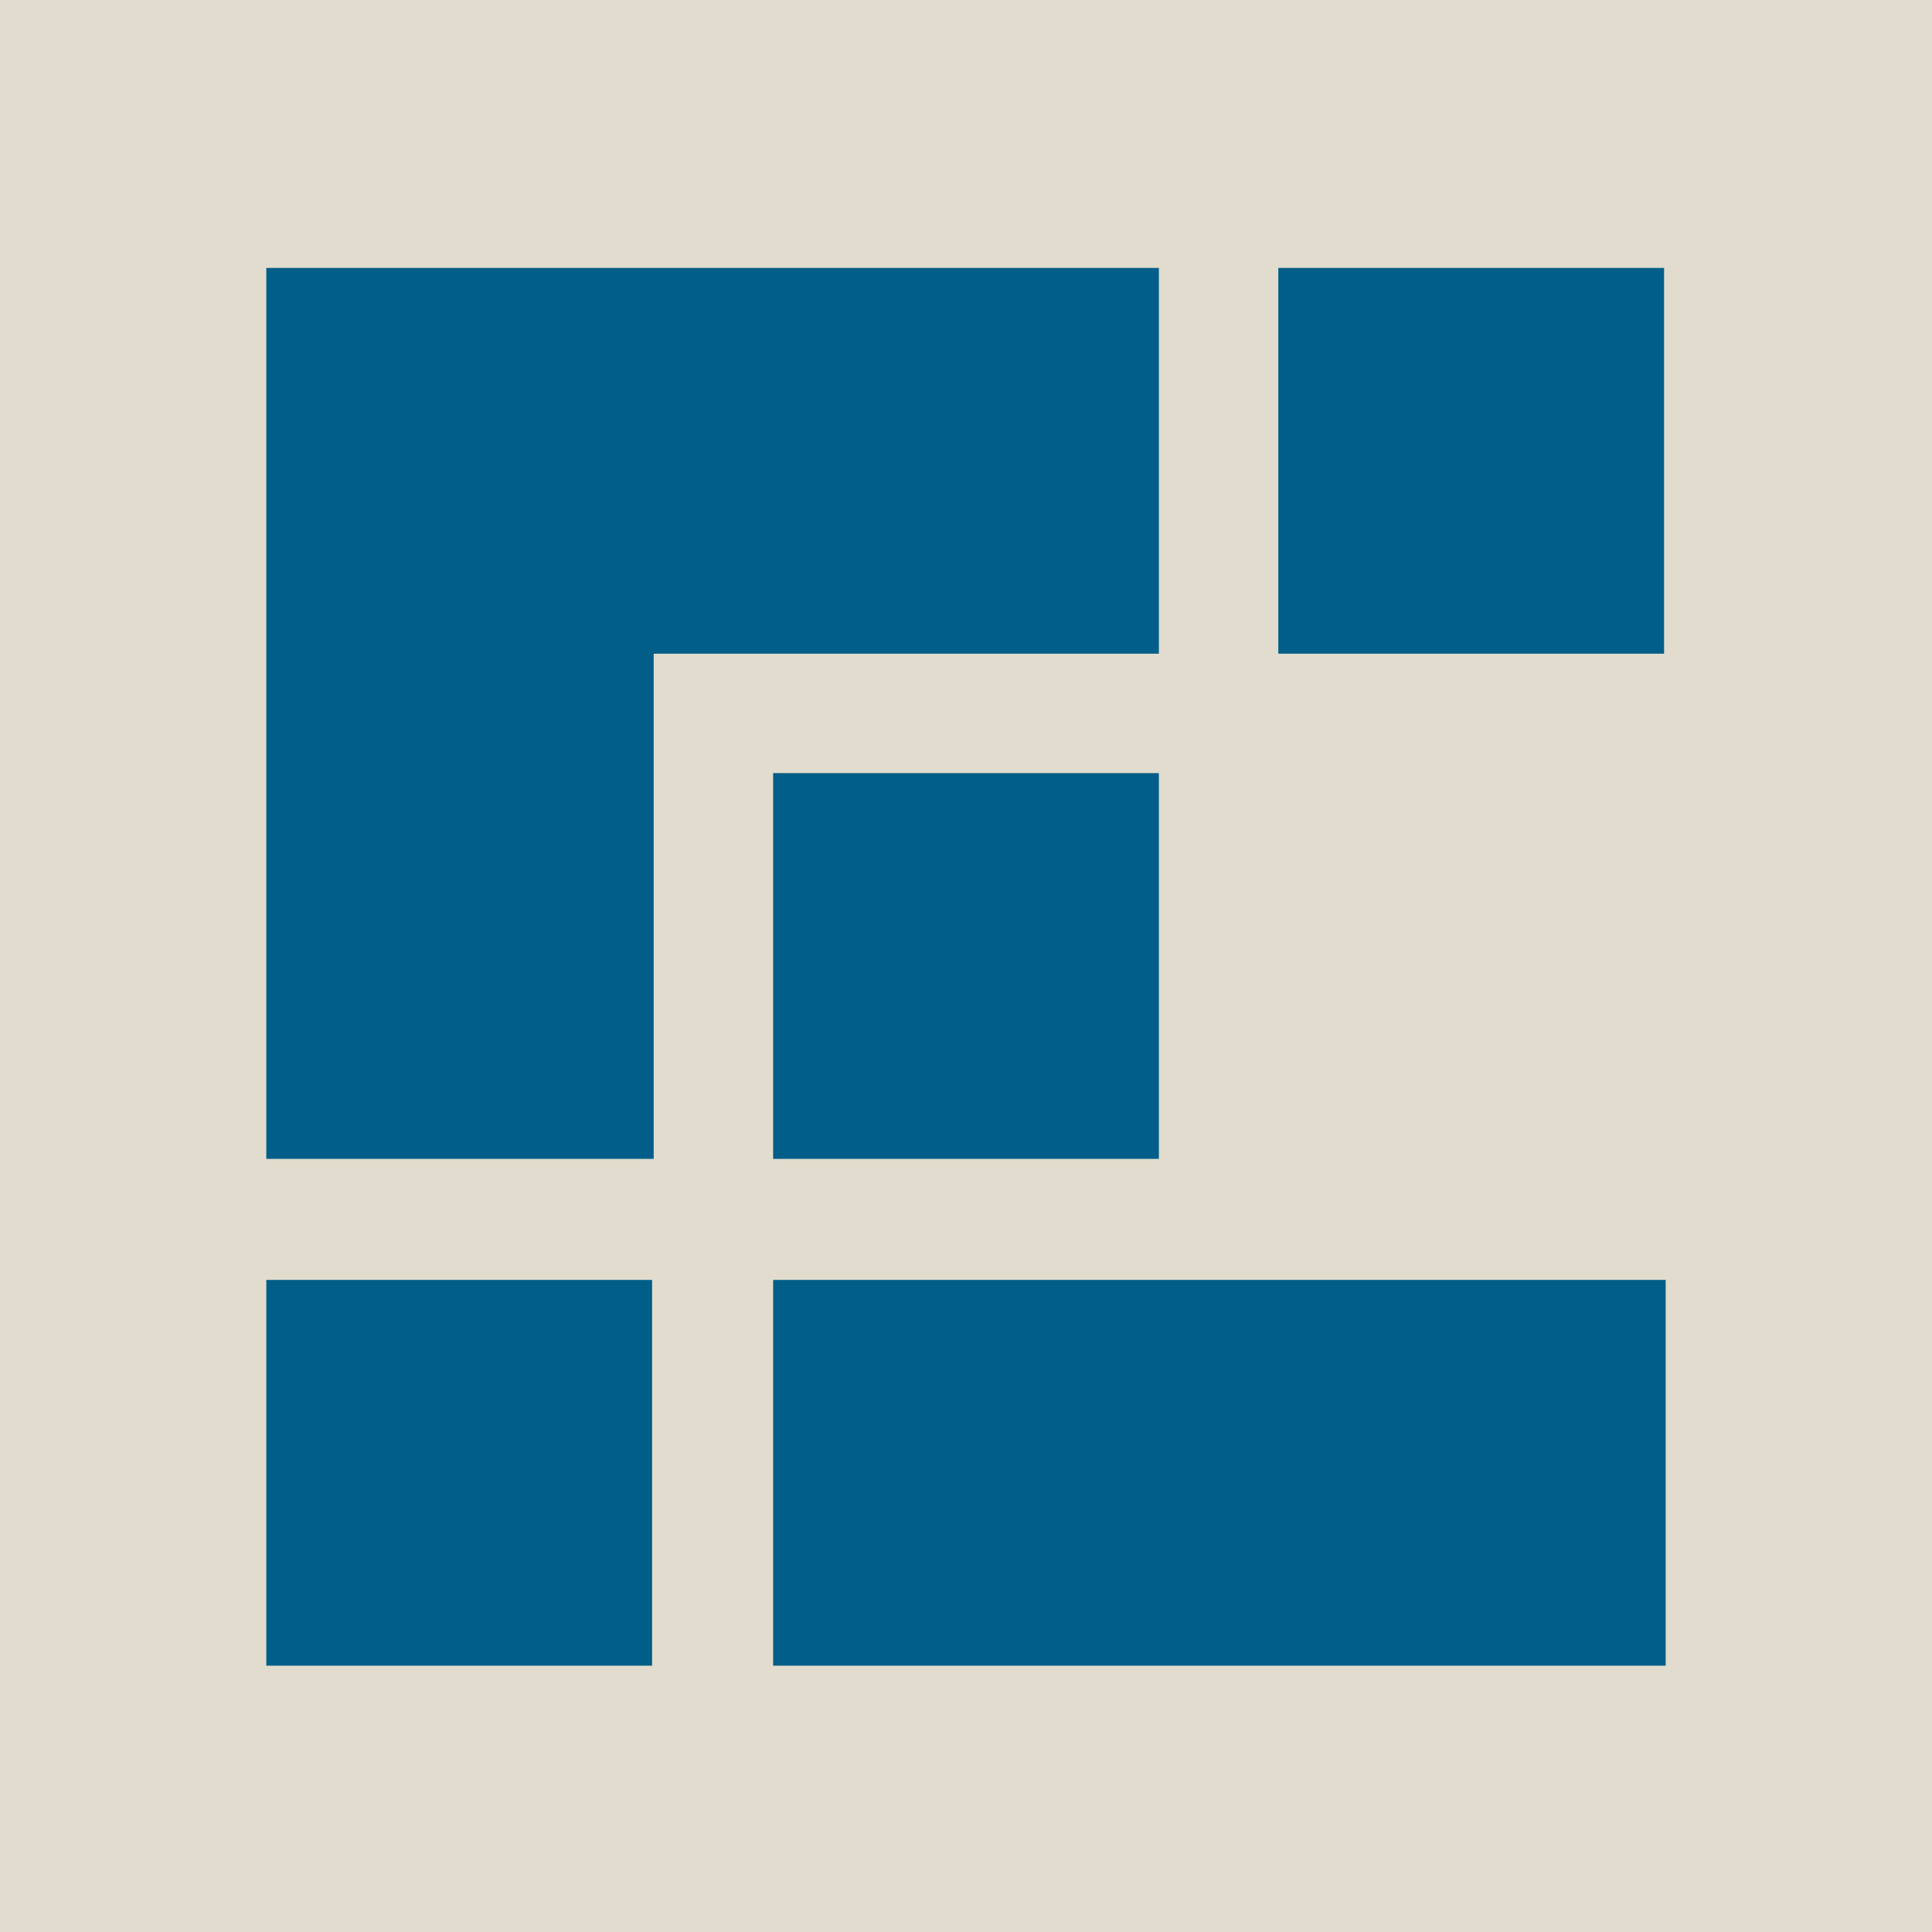
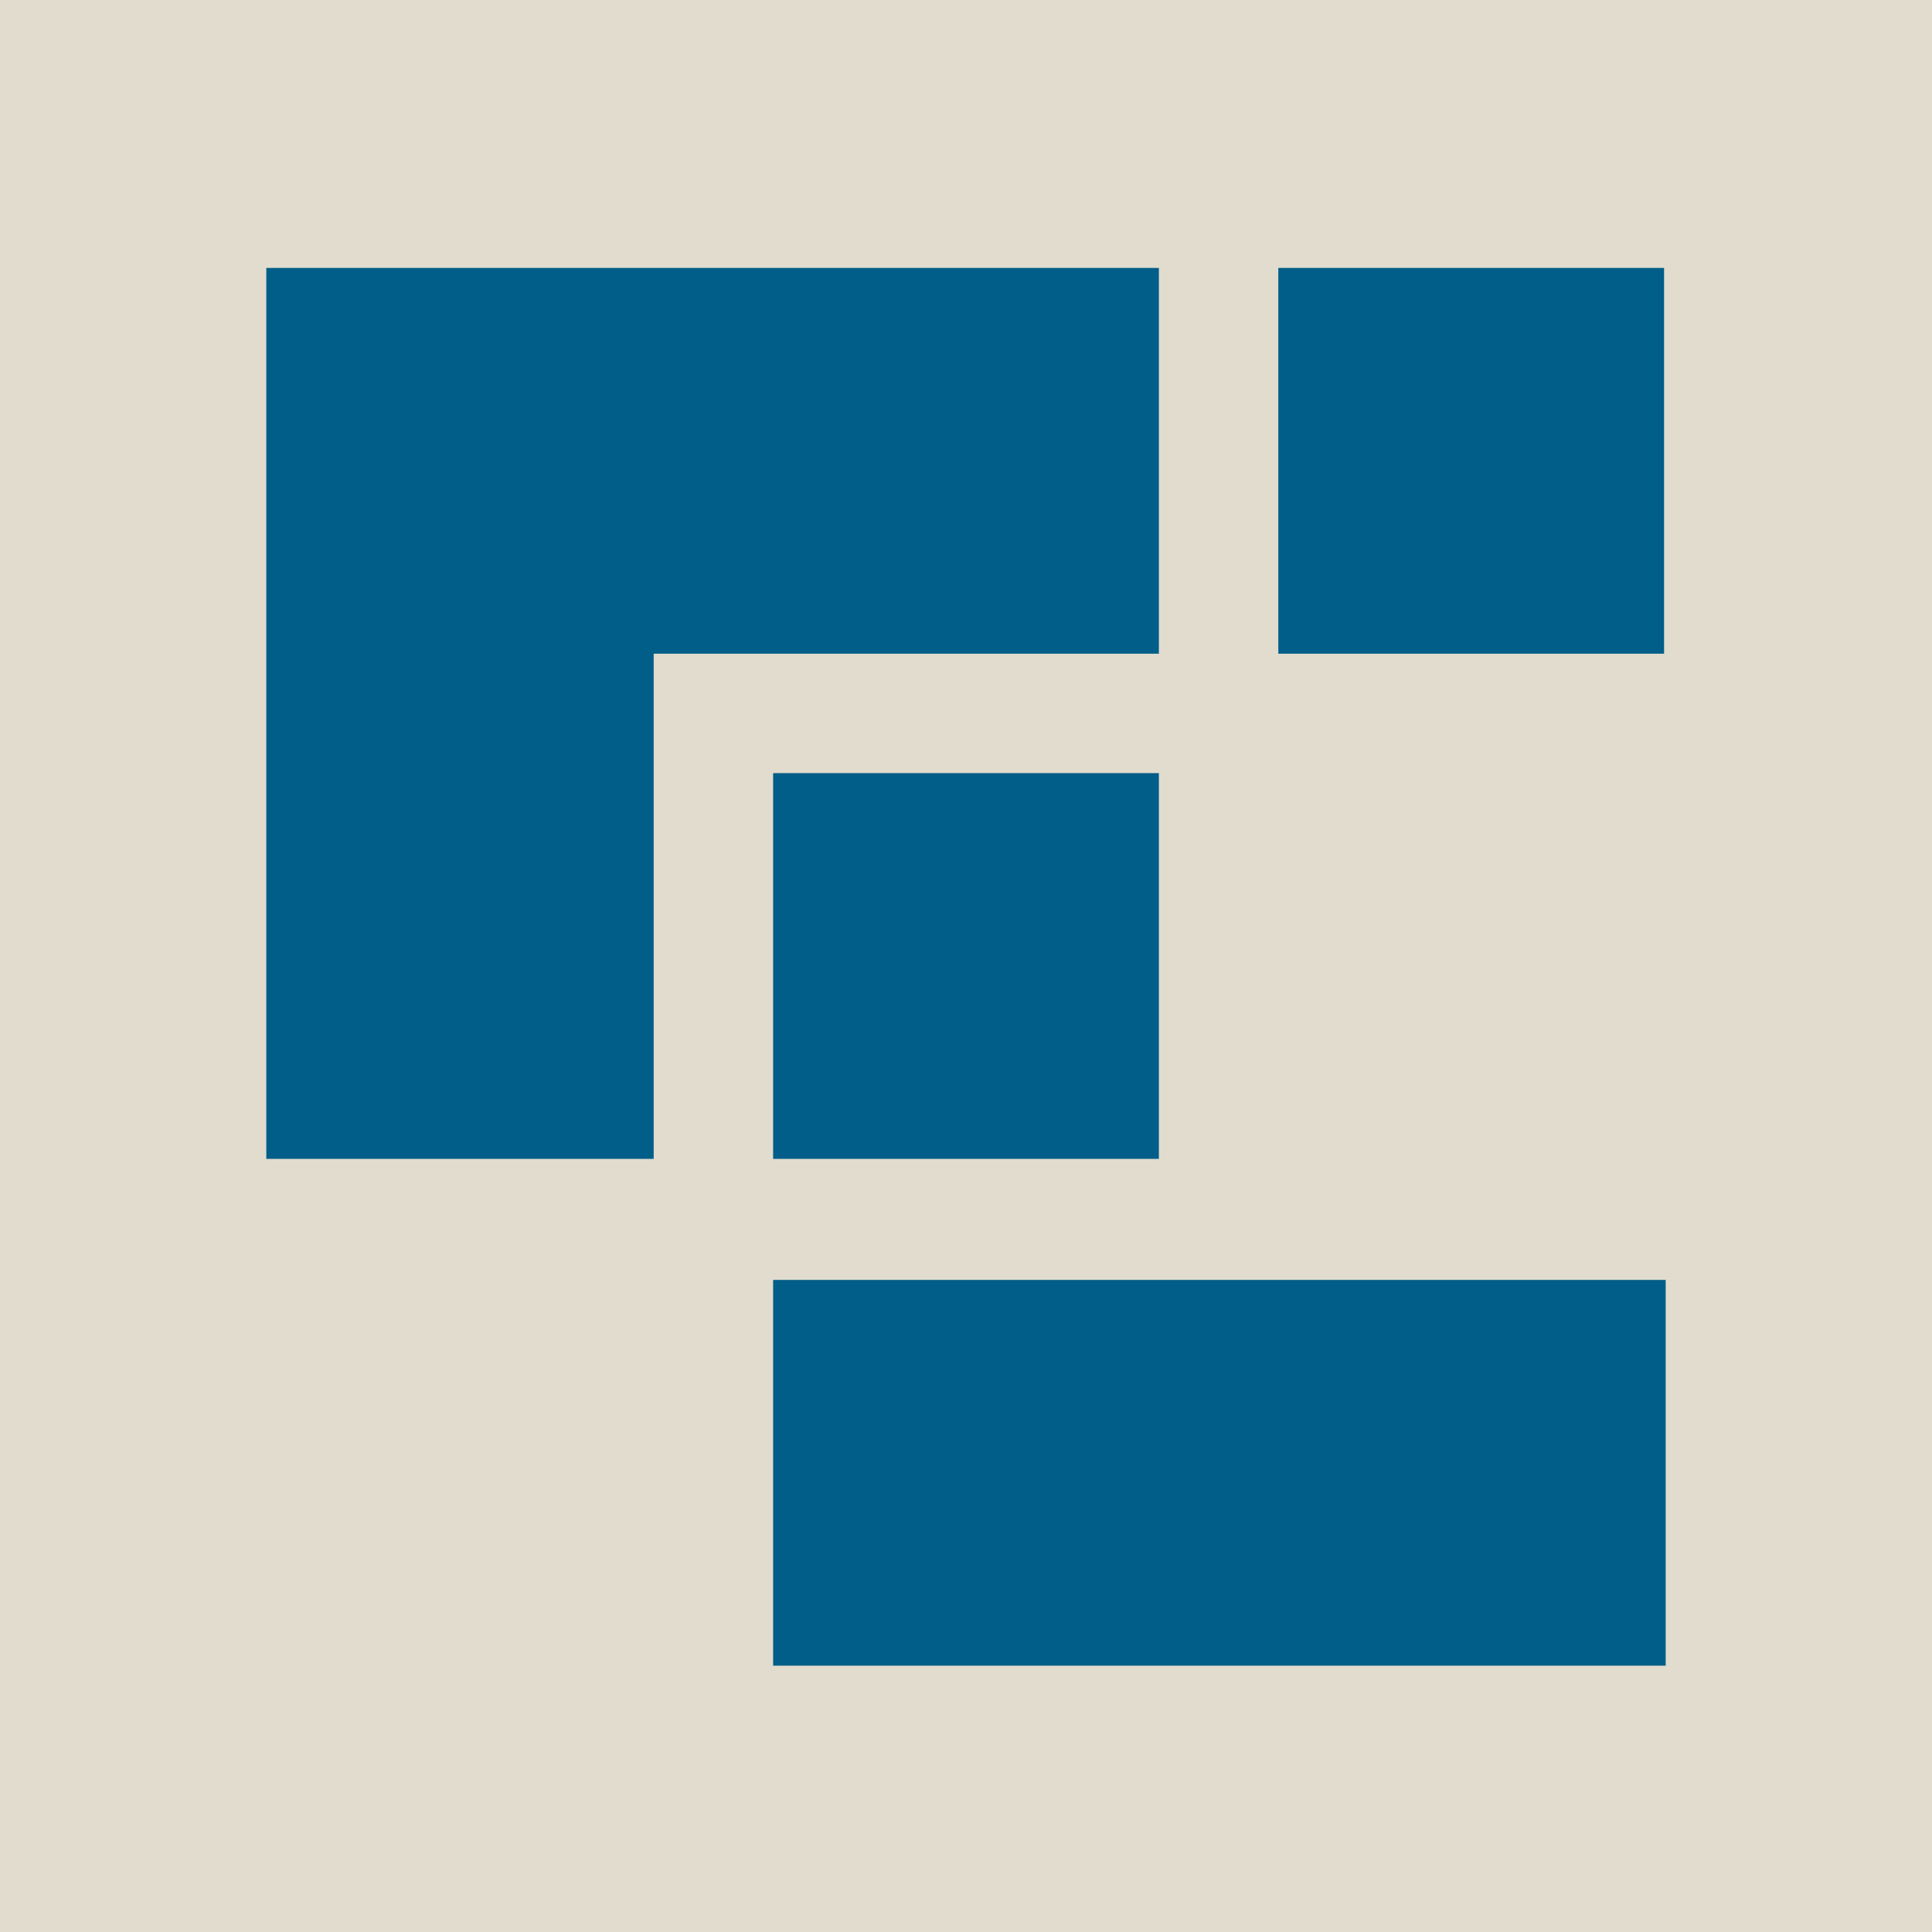
<svg xmlns="http://www.w3.org/2000/svg" id="Capa_1" x="0px" y="0px" viewBox="0 0 119.7 119.7" style="enable-background:new 0 0 119.7 119.7;" xml:space="preserve">
  <style type="text/css">	.st0{fill:#E1DCCE;}	.st1{fill:#005E88;}</style>
  <rect class="st0" width="119.7" height="119.7" />
  <polygon class="st1" points="71.8,16.6 71.8,40.5 40.5,40.5 40.5,71.8 16.5,71.8 16.5,16.6 " />
  <rect x="79.2" y="16.6" class="st1" width="23.9" height="23.9" />
  <rect x="47.9" y="47.9" class="st1" width="23.9" height="23.9" />
-   <rect x="16.5" y="79.3" class="st1" width="23.9" height="23.9" />
  <rect x="47.9" y="79.3" class="st1" width="55.3" height="23.9" />
</svg>